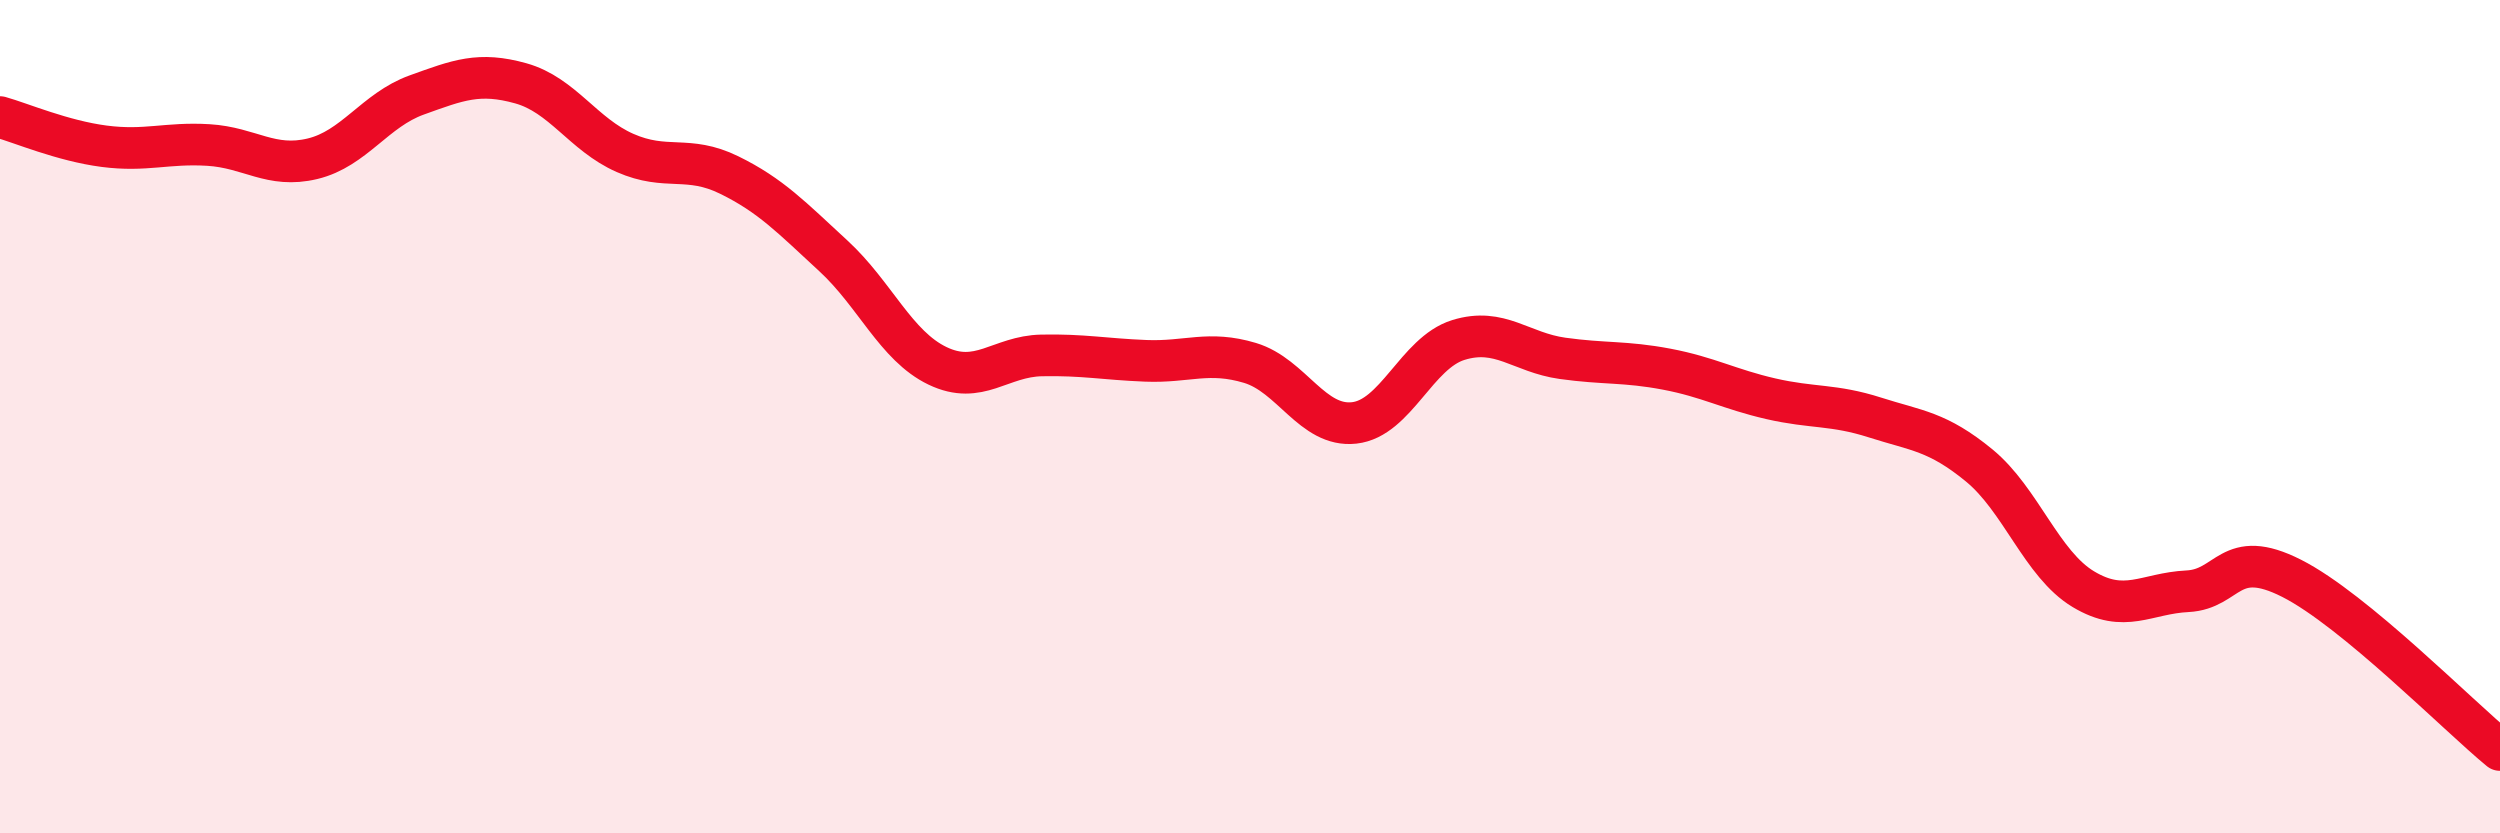
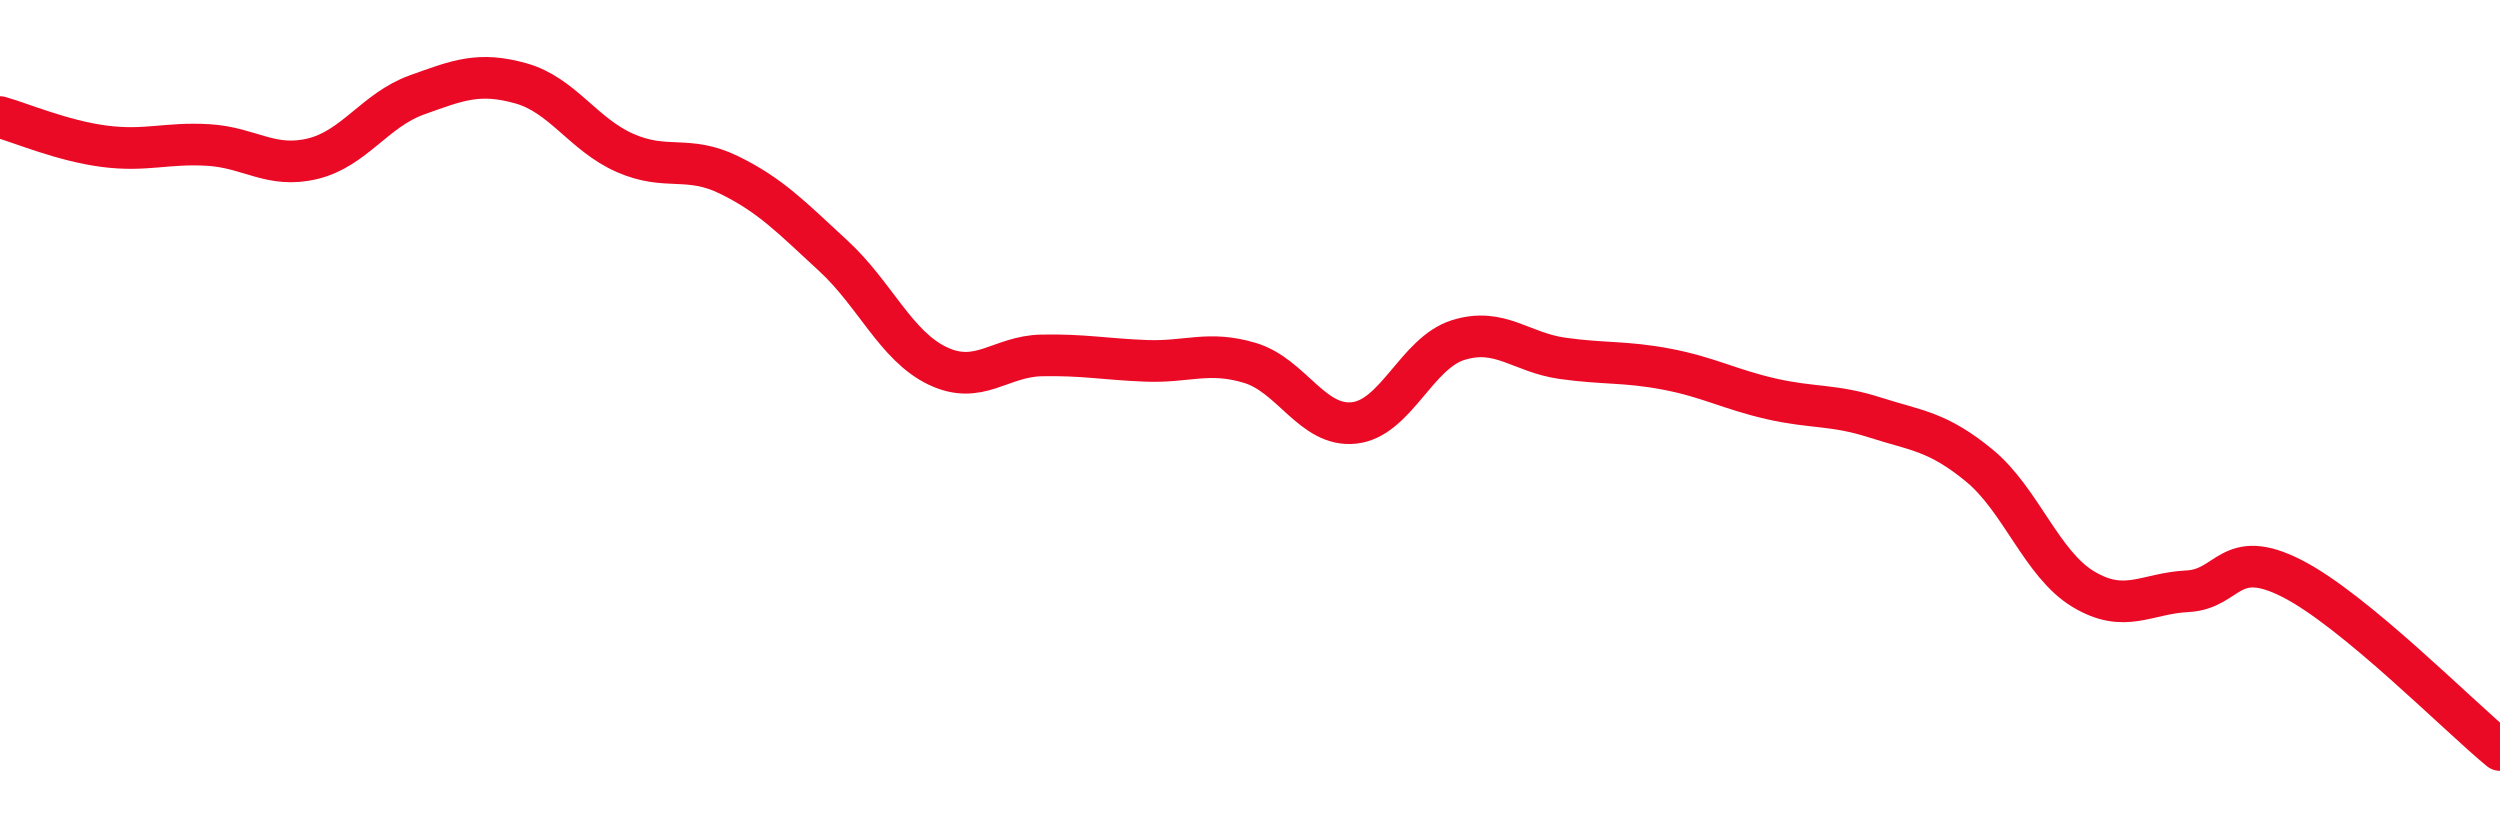
<svg xmlns="http://www.w3.org/2000/svg" width="60" height="20" viewBox="0 0 60 20">
-   <path d="M 0,2.81 C 0.5,2.95 1.5,3.38 2.5,3.51 C 3.5,3.64 4,3.42 5,3.48 C 6,3.54 6.5,4.05 7.5,3.81 C 8.5,3.57 9,2.64 10,2.28 C 11,1.92 11.5,1.72 12.5,2 C 13.5,2.28 14,3.23 15,3.67 C 16,4.11 16.5,3.71 17.5,4.2 C 18.5,4.69 19,5.22 20,6.14 C 21,7.06 21.5,8.3 22.5,8.78 C 23.5,9.26 24,8.55 25,8.53 C 26,8.51 26.5,8.62 27.5,8.66 C 28.5,8.7 29,8.41 30,8.71 C 31,9.01 31.5,10.26 32.5,10.15 C 33.5,10.04 34,8.47 35,8.16 C 36,7.85 36.5,8.46 37.5,8.6 C 38.5,8.74 39,8.67 40,8.86 C 41,9.05 41.5,9.34 42.5,9.57 C 43.5,9.8 44,9.7 45,10.02 C 46,10.34 46.5,10.35 47.5,11.17 C 48.5,11.99 49,13.54 50,14.14 C 51,14.74 51.5,14.24 52.5,14.19 C 53.5,14.14 53.5,13.12 55,13.88 C 56.5,14.64 59,17.18 60,18L60 20L0 20Z" fill="#EB0A25" opacity="0.1" stroke-linecap="round" stroke-linejoin="round" />
  <path d="M 0,2.81 C 0.5,2.95 1.5,3.38 2.5,3.51 C 3.5,3.64 4,3.42 5,3.48 C 6,3.54 6.5,4.05 7.5,3.81 C 8.5,3.57 9,2.64 10,2.28 C 11,1.92 11.5,1.72 12.5,2 C 13.5,2.28 14,3.23 15,3.67 C 16,4.11 16.5,3.71 17.5,4.2 C 18.5,4.69 19,5.22 20,6.14 C 21,7.06 21.5,8.3 22.5,8.78 C 23.5,9.26 24,8.55 25,8.53 C 26,8.51 26.5,8.62 27.5,8.66 C 28.5,8.7 29,8.41 30,8.71 C 31,9.01 31.5,10.26 32.5,10.15 C 33.5,10.04 34,8.47 35,8.16 C 36,7.85 36.5,8.46 37.5,8.6 C 38.5,8.74 39,8.67 40,8.86 C 41,9.05 41.5,9.34 42.5,9.57 C 43.5,9.8 44,9.7 45,10.02 C 46,10.34 46.5,10.35 47.5,11.17 C 48.5,11.99 49,13.54 50,14.14 C 51,14.74 51.5,14.24 52.5,14.19 C 53.5,14.14 53.5,13.12 55,13.88 C 56.5,14.64 59,17.18 60,18" stroke="#EB0A25" stroke-width="1" fill="none" stroke-linecap="round" stroke-linejoin="round" />
</svg>